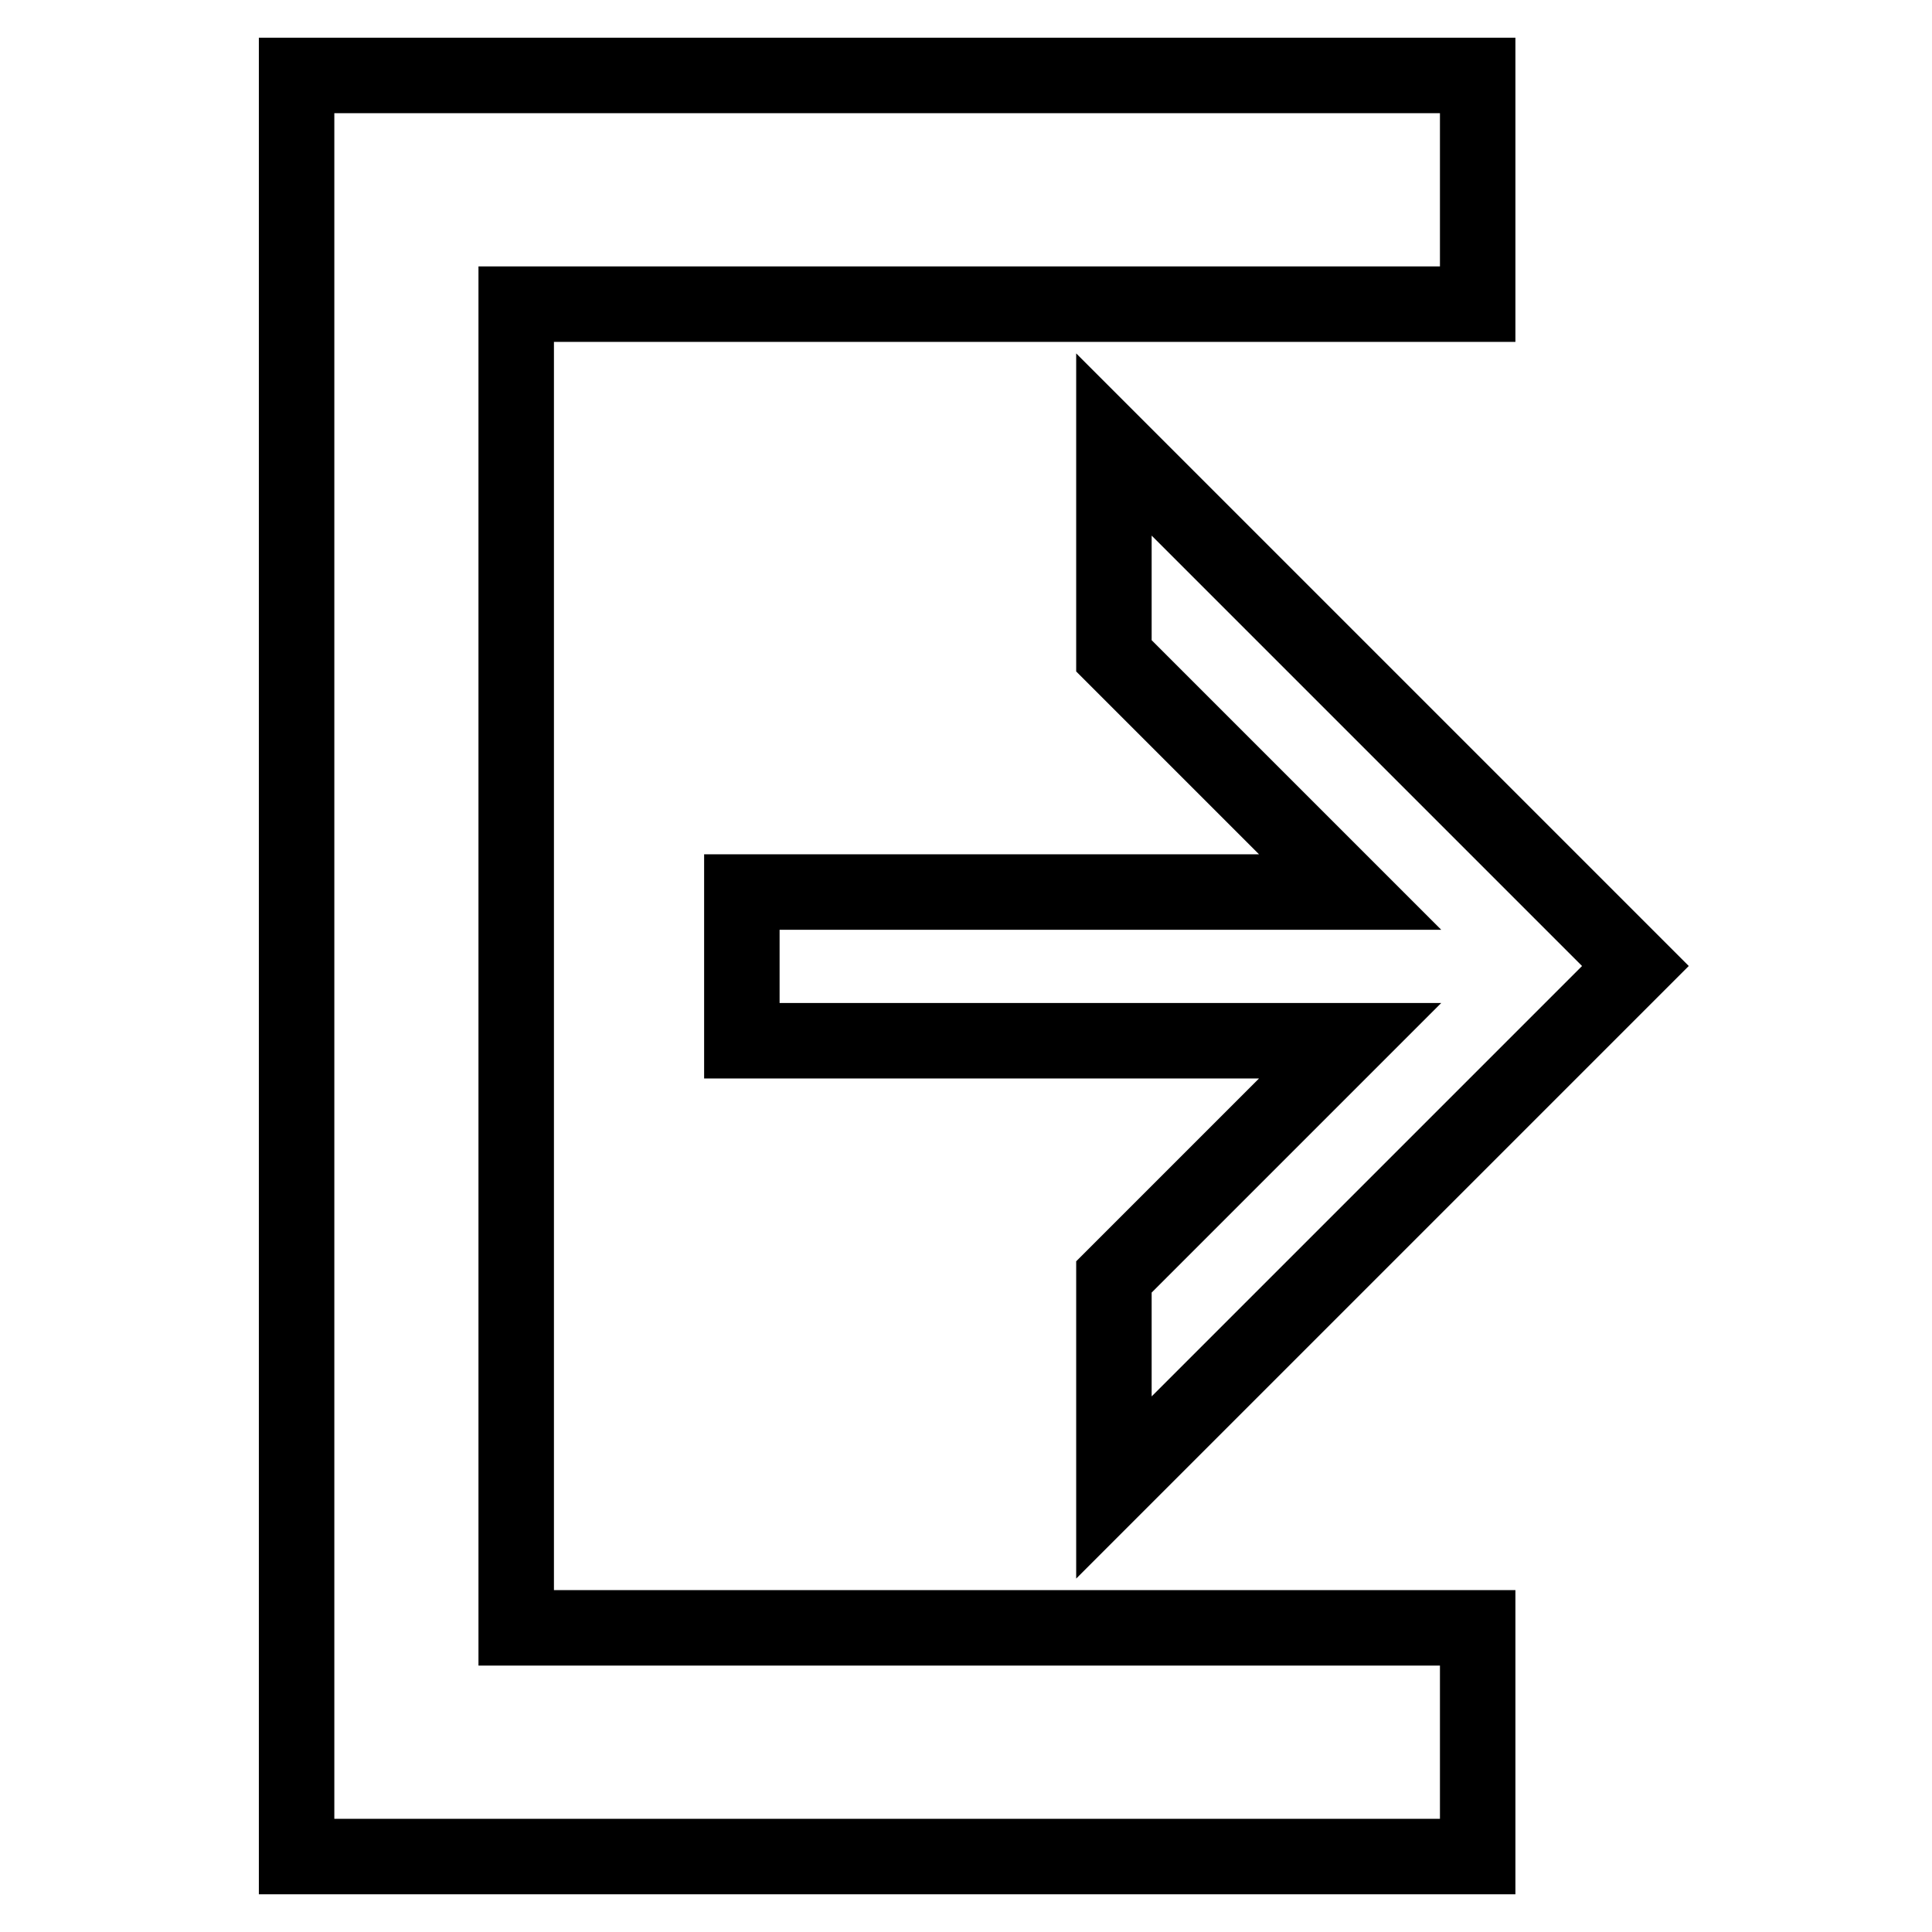
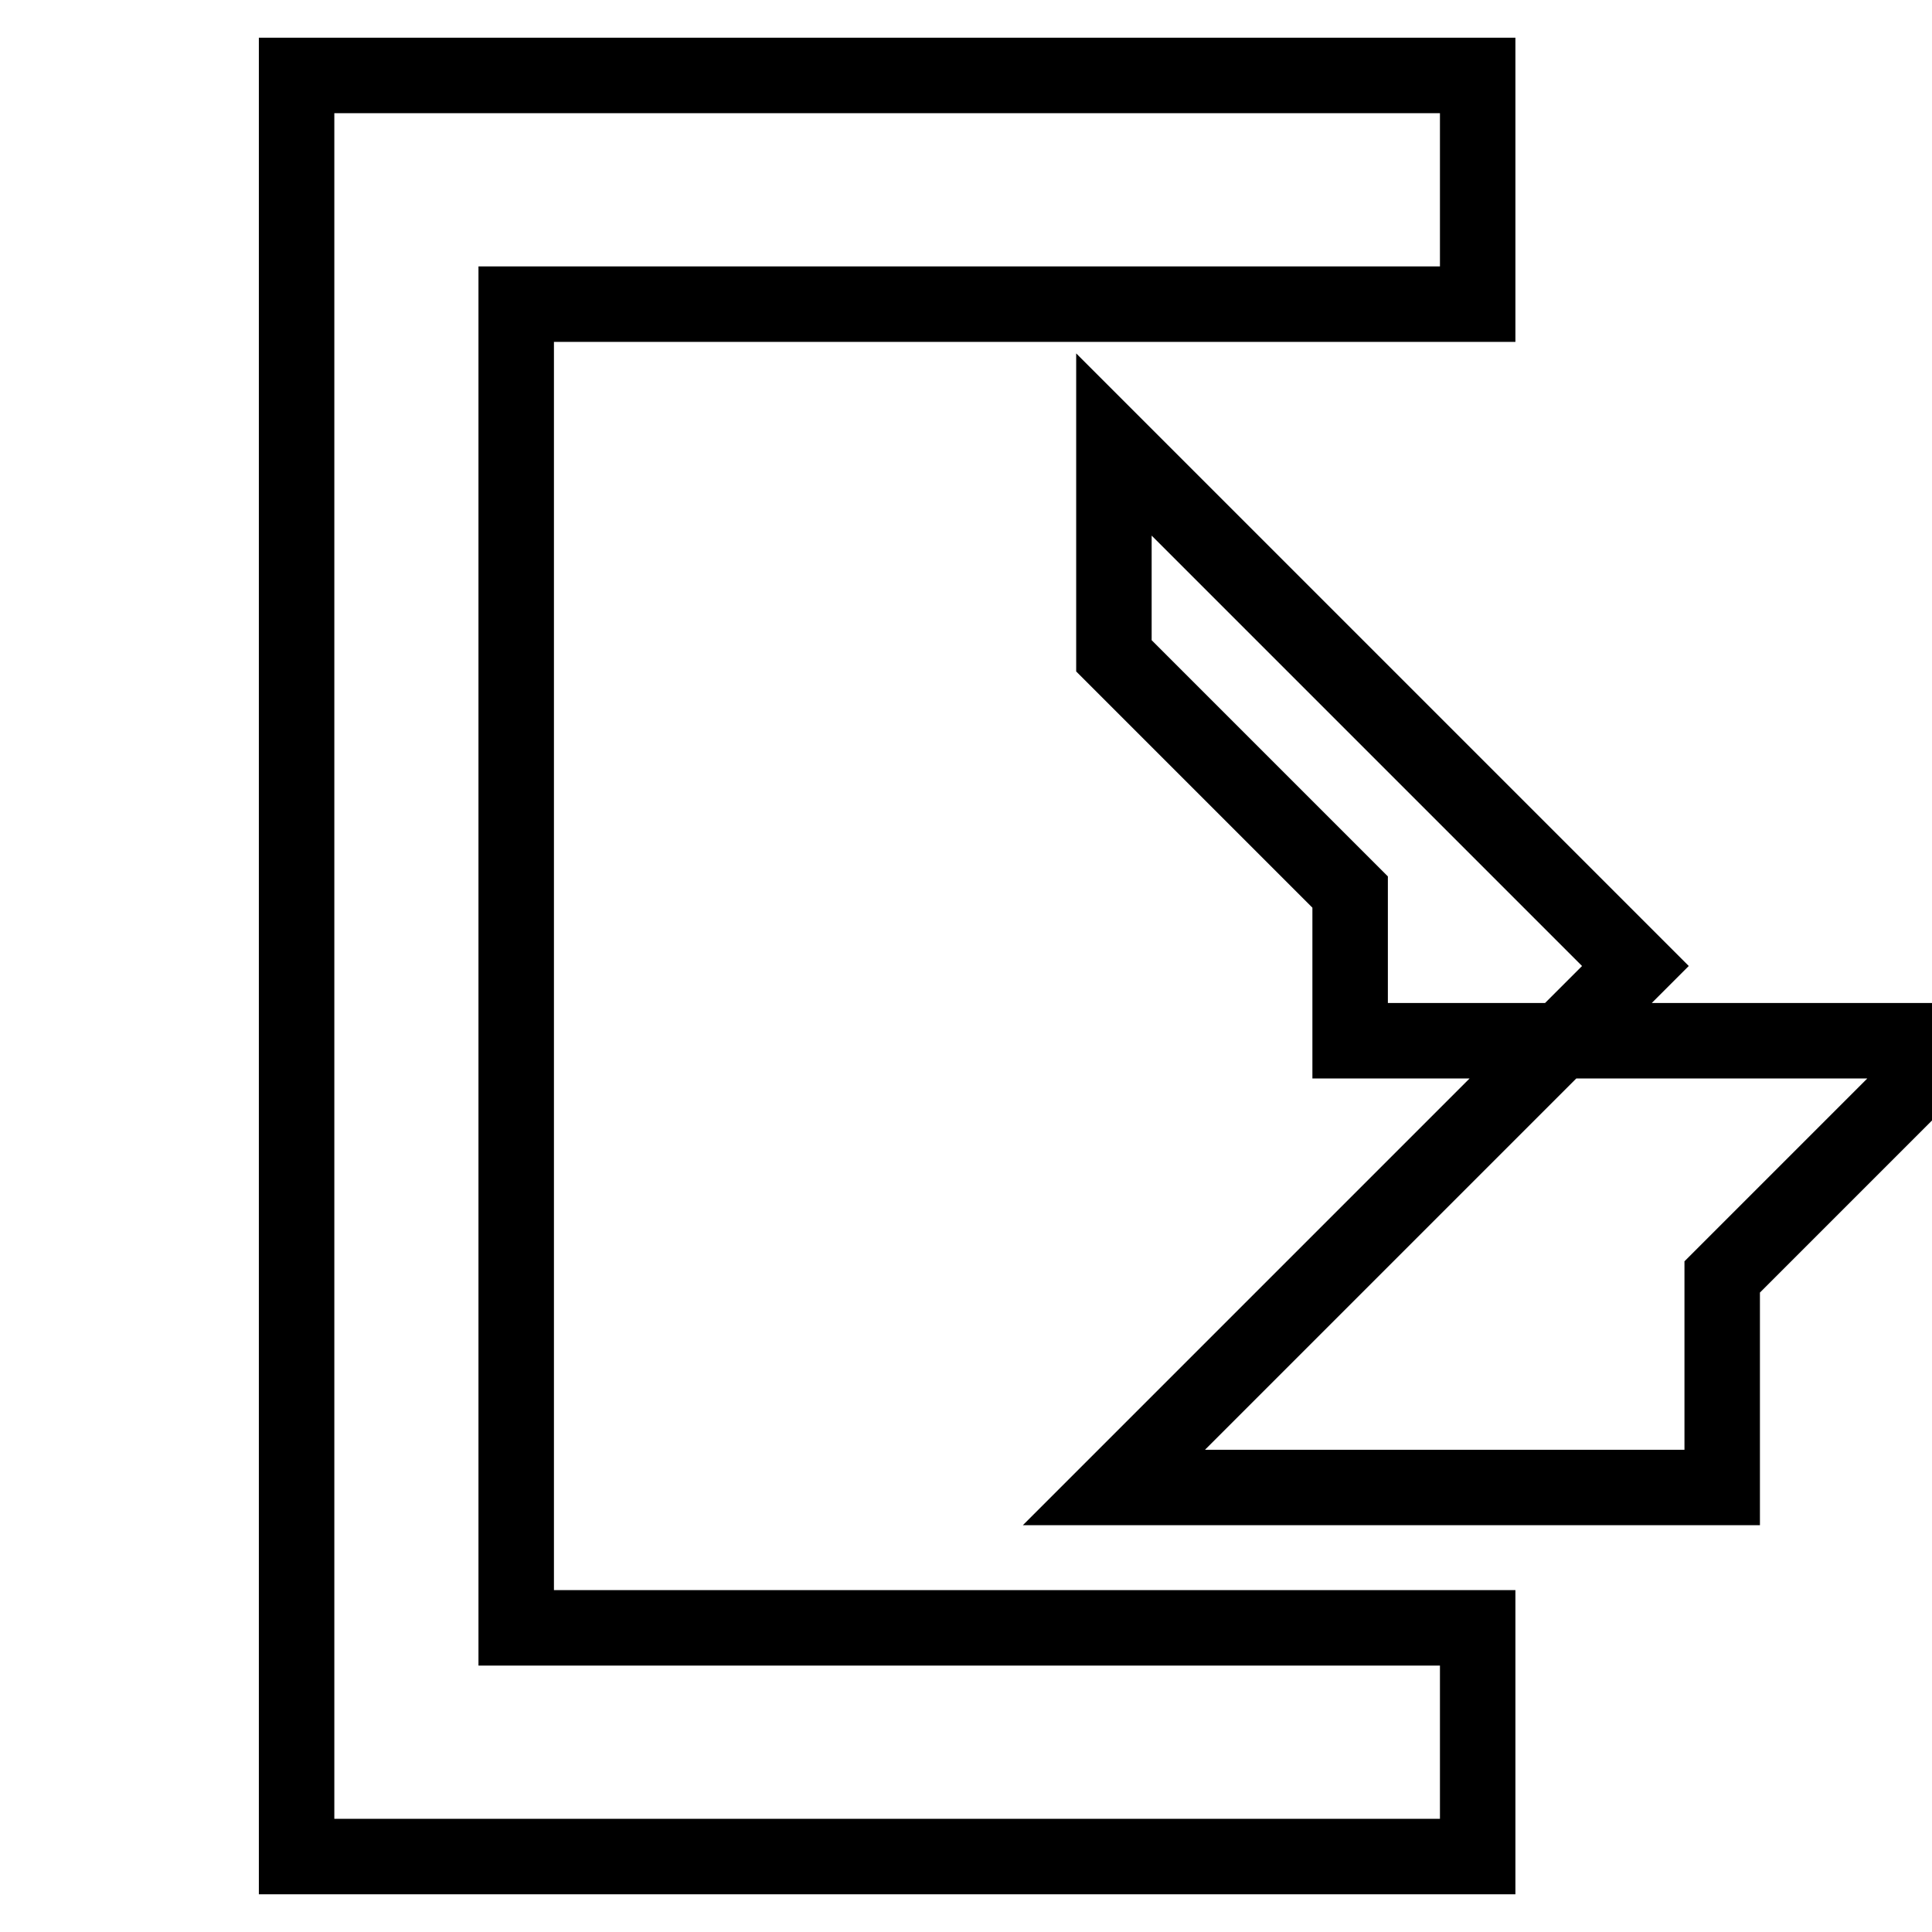
<svg xmlns="http://www.w3.org/2000/svg" version="1.1" x="0px" y="0px" viewBox="0 0 256 256" enable-background="new 0 0 256 256" xml:space="preserve">
  <g>
-     <path stroke-width="10" fill-opacity="0" stroke="#000000" d="M68.4,40.3h127.4V10H39.3v236h156.5v-30.3H68.4V40.3z M147.6,197.1l69.1-69.1l-69.1-69.1v28l31.3,31.3H98.3 v19.7h80.6l-31.3,31.3V197.1z" />
+     <path stroke-width="10" fill-opacity="0" stroke="#000000" d="M68.4,40.3h127.4V10H39.3v236h156.5v-30.3H68.4V40.3z M147.6,197.1l69.1-69.1l-69.1-69.1v28l31.3,31.3v19.7h80.6l-31.3,31.3V197.1z" />
  </g>
</svg>